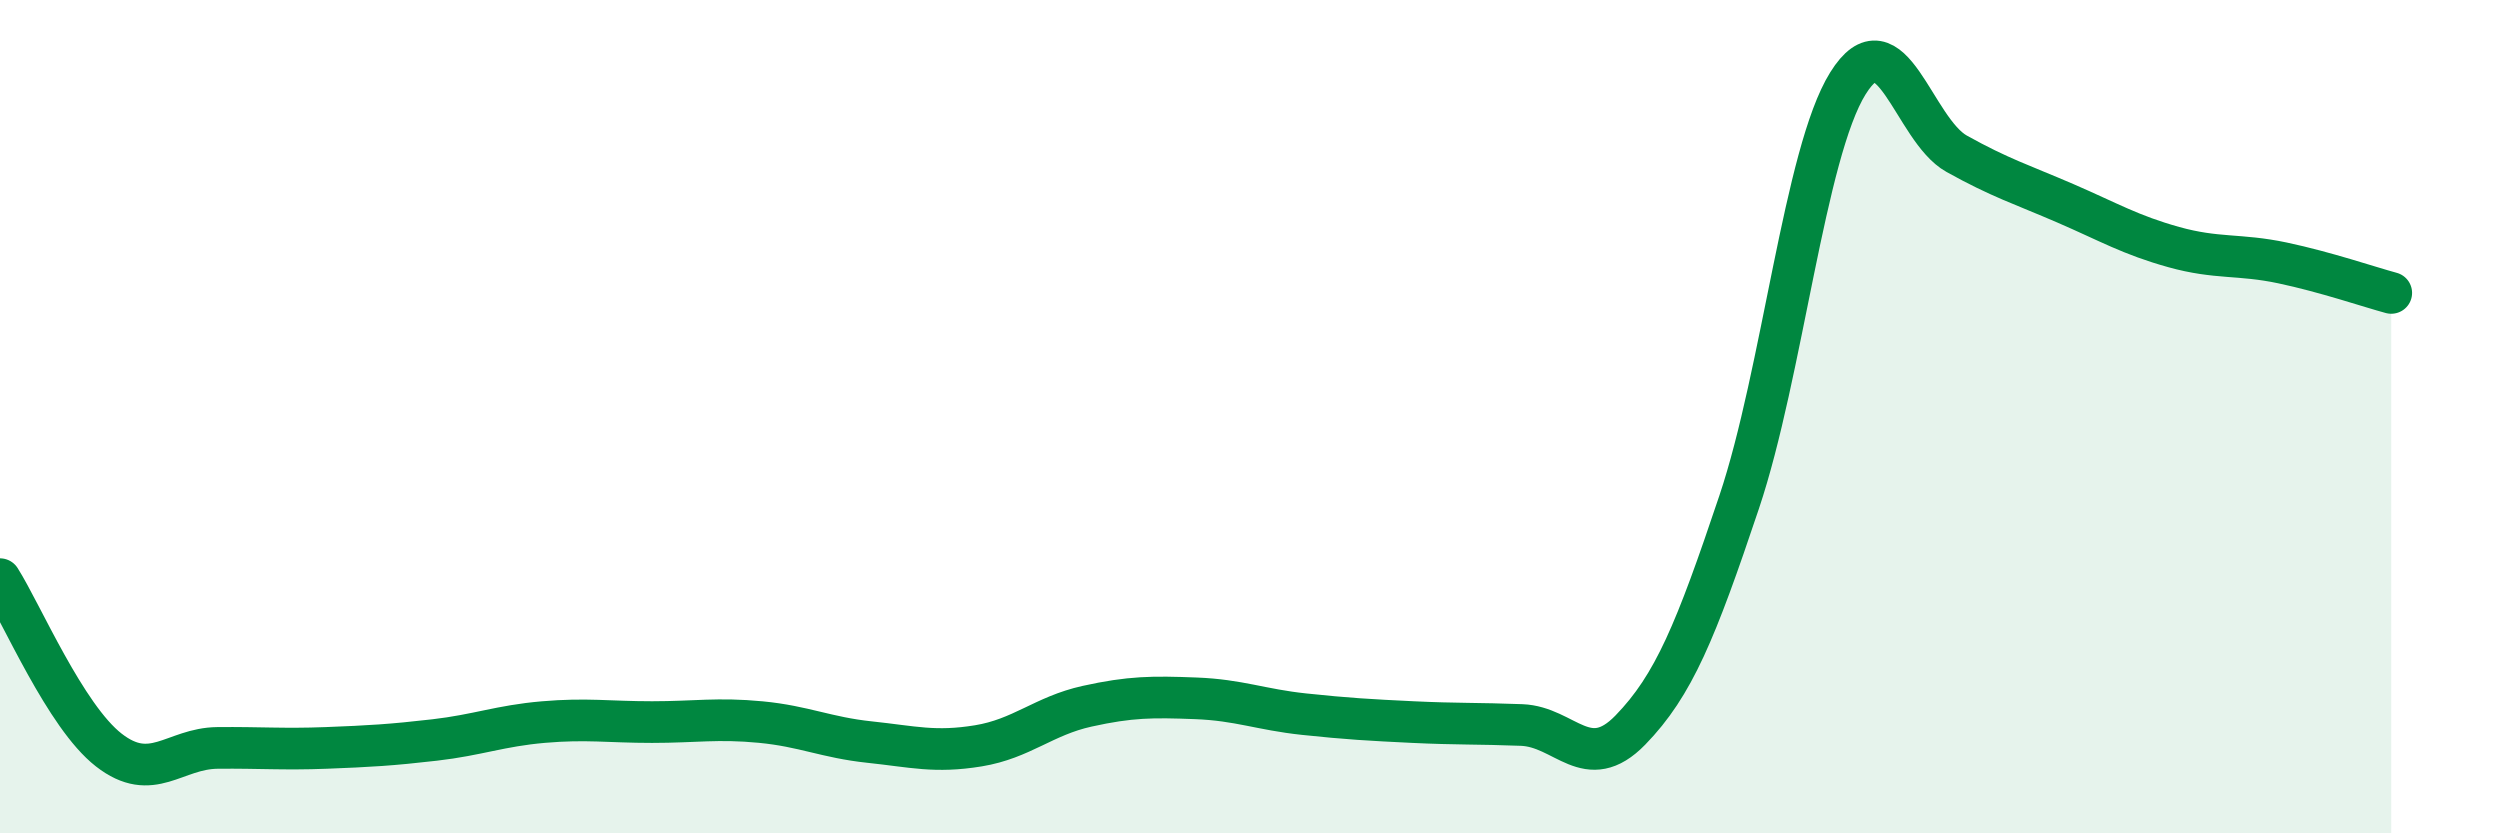
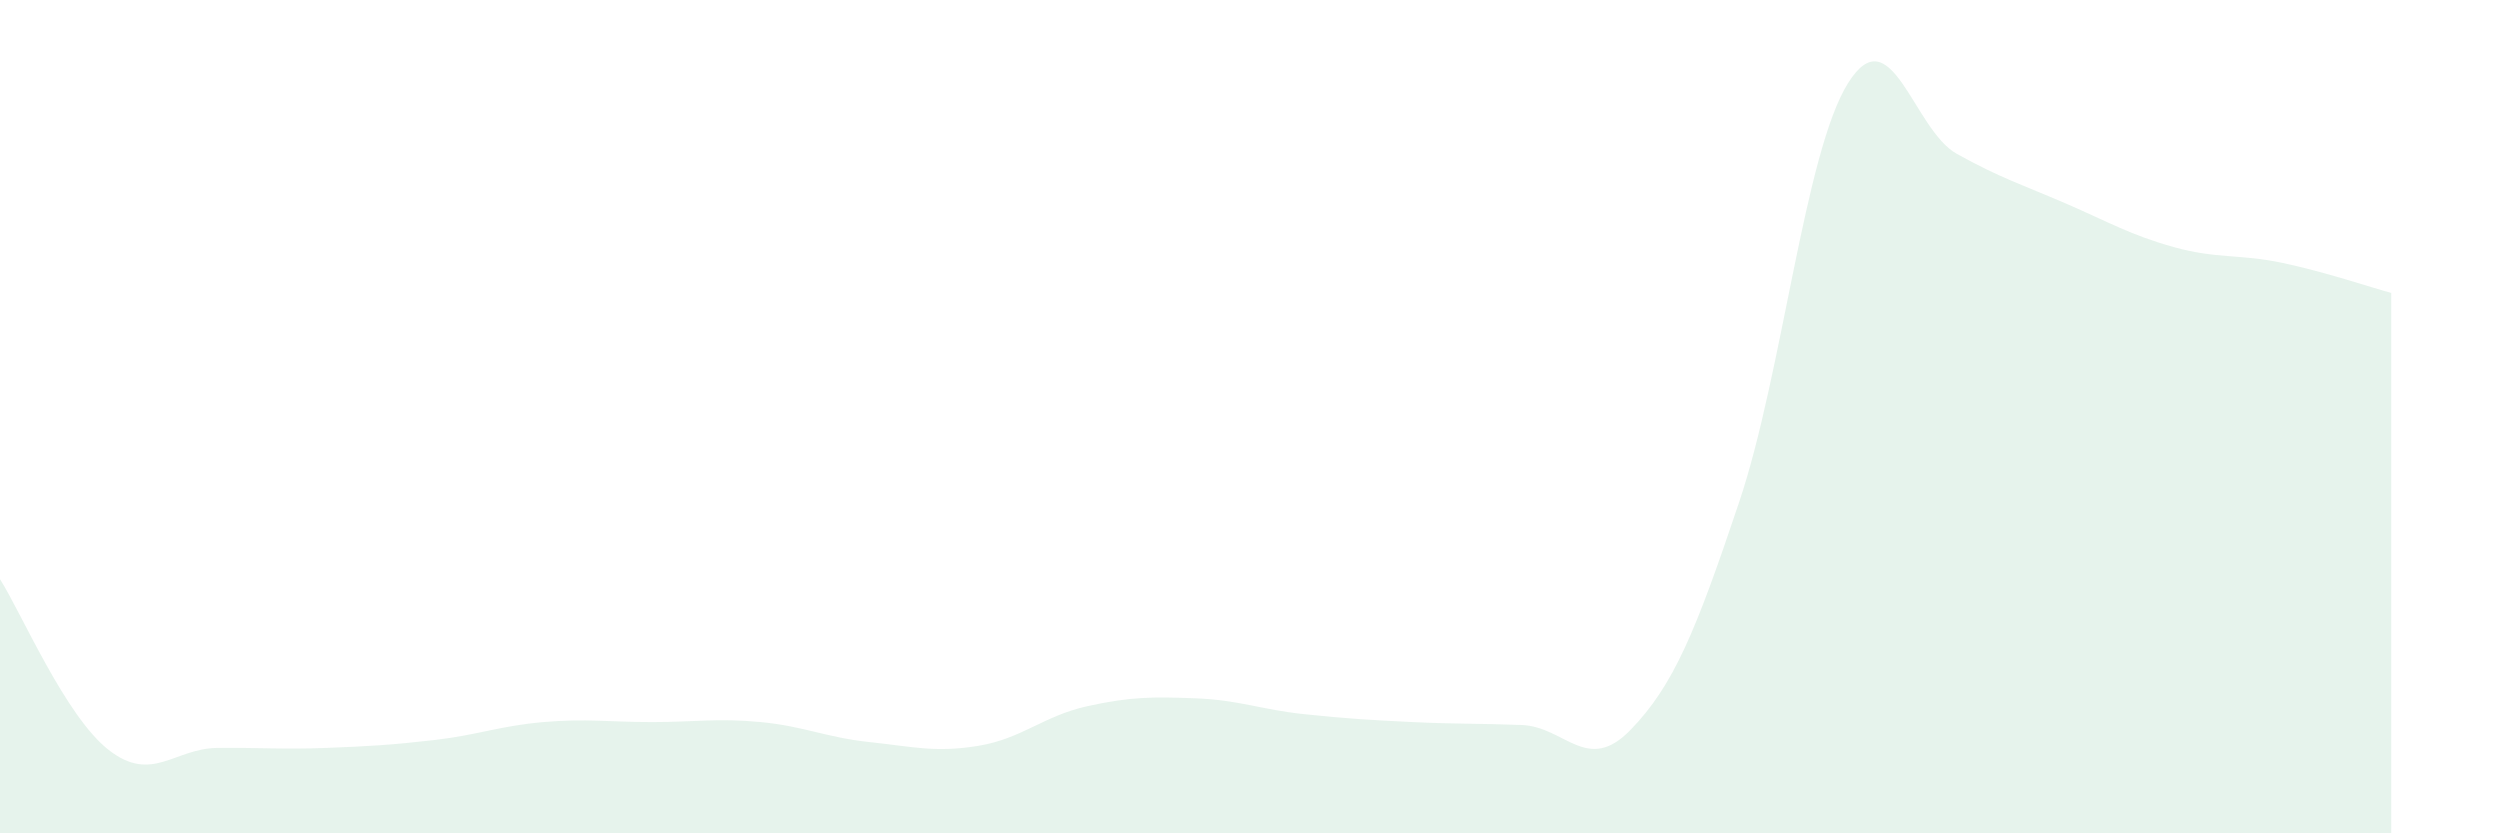
<svg xmlns="http://www.w3.org/2000/svg" width="60" height="20" viewBox="0 0 60 20">
  <path d="M 0,13.9 C 0.52,14.72 1.57,17.19 2.61,18 C 3.65,18.81 4.18,17.96 5.22,17.95 C 6.26,17.94 6.79,17.99 7.83,17.95 C 8.87,17.91 9.39,17.88 10.43,17.76 C 11.47,17.64 12,17.42 13.04,17.33 C 14.08,17.24 14.61,17.33 15.65,17.33 C 16.69,17.33 17.22,17.23 18.26,17.33 C 19.3,17.43 19.83,17.7 20.87,17.81 C 21.91,17.92 22.44,18.07 23.48,17.9 C 24.52,17.73 25.05,17.18 26.09,16.95 C 27.13,16.72 27.66,16.72 28.7,16.76 C 29.74,16.8 30.26,17.03 31.3,17.14 C 32.34,17.25 32.87,17.28 33.91,17.33 C 34.95,17.38 35.48,17.36 36.52,17.4 C 37.56,17.44 38.09,18.59 39.13,17.52 C 40.17,16.45 40.7,15.15 41.74,12.05 C 42.78,8.95 43.31,3.67 44.35,2 C 45.39,0.33 45.92,3.11 46.96,3.69 C 48,4.27 48.53,4.43 49.57,4.88 C 50.61,5.33 51.13,5.64 52.17,5.93 C 53.21,6.22 53.74,6.09 54.78,6.31 C 55.82,6.53 56.87,6.89 57.39,7.03L57.39 20L0 20Z" fill="#008740" opacity="0.1" stroke-linecap="round" stroke-linejoin="round" />
-   <path d="M 0,13.9 C 0.52,14.72 1.57,17.19 2.61,18 C 3.65,18.81 4.18,17.96 5.22,17.95 C 6.26,17.94 6.79,17.99 7.83,17.95 C 8.87,17.91 9.39,17.88 10.43,17.76 C 11.47,17.64 12,17.42 13.04,17.33 C 14.08,17.24 14.61,17.33 15.65,17.33 C 16.69,17.33 17.22,17.23 18.26,17.33 C 19.3,17.43 19.83,17.7 20.87,17.81 C 21.91,17.92 22.44,18.07 23.48,17.9 C 24.52,17.73 25.05,17.18 26.09,16.95 C 27.13,16.72 27.66,16.72 28.7,16.76 C 29.74,16.8 30.26,17.03 31.3,17.14 C 32.34,17.25 32.87,17.28 33.91,17.33 C 34.95,17.38 35.48,17.36 36.52,17.4 C 37.56,17.44 38.09,18.59 39.13,17.52 C 40.17,16.45 40.7,15.15 41.74,12.05 C 42.78,8.95 43.31,3.67 44.35,2 C 45.39,0.33 45.92,3.11 46.96,3.69 C 48,4.27 48.53,4.43 49.57,4.88 C 50.61,5.33 51.13,5.64 52.17,5.93 C 53.21,6.22 53.74,6.09 54.78,6.31 C 55.82,6.53 56.87,6.89 57.39,7.03" stroke="#008740" stroke-width="1" fill="none" stroke-linecap="round" stroke-linejoin="round" />
</svg>